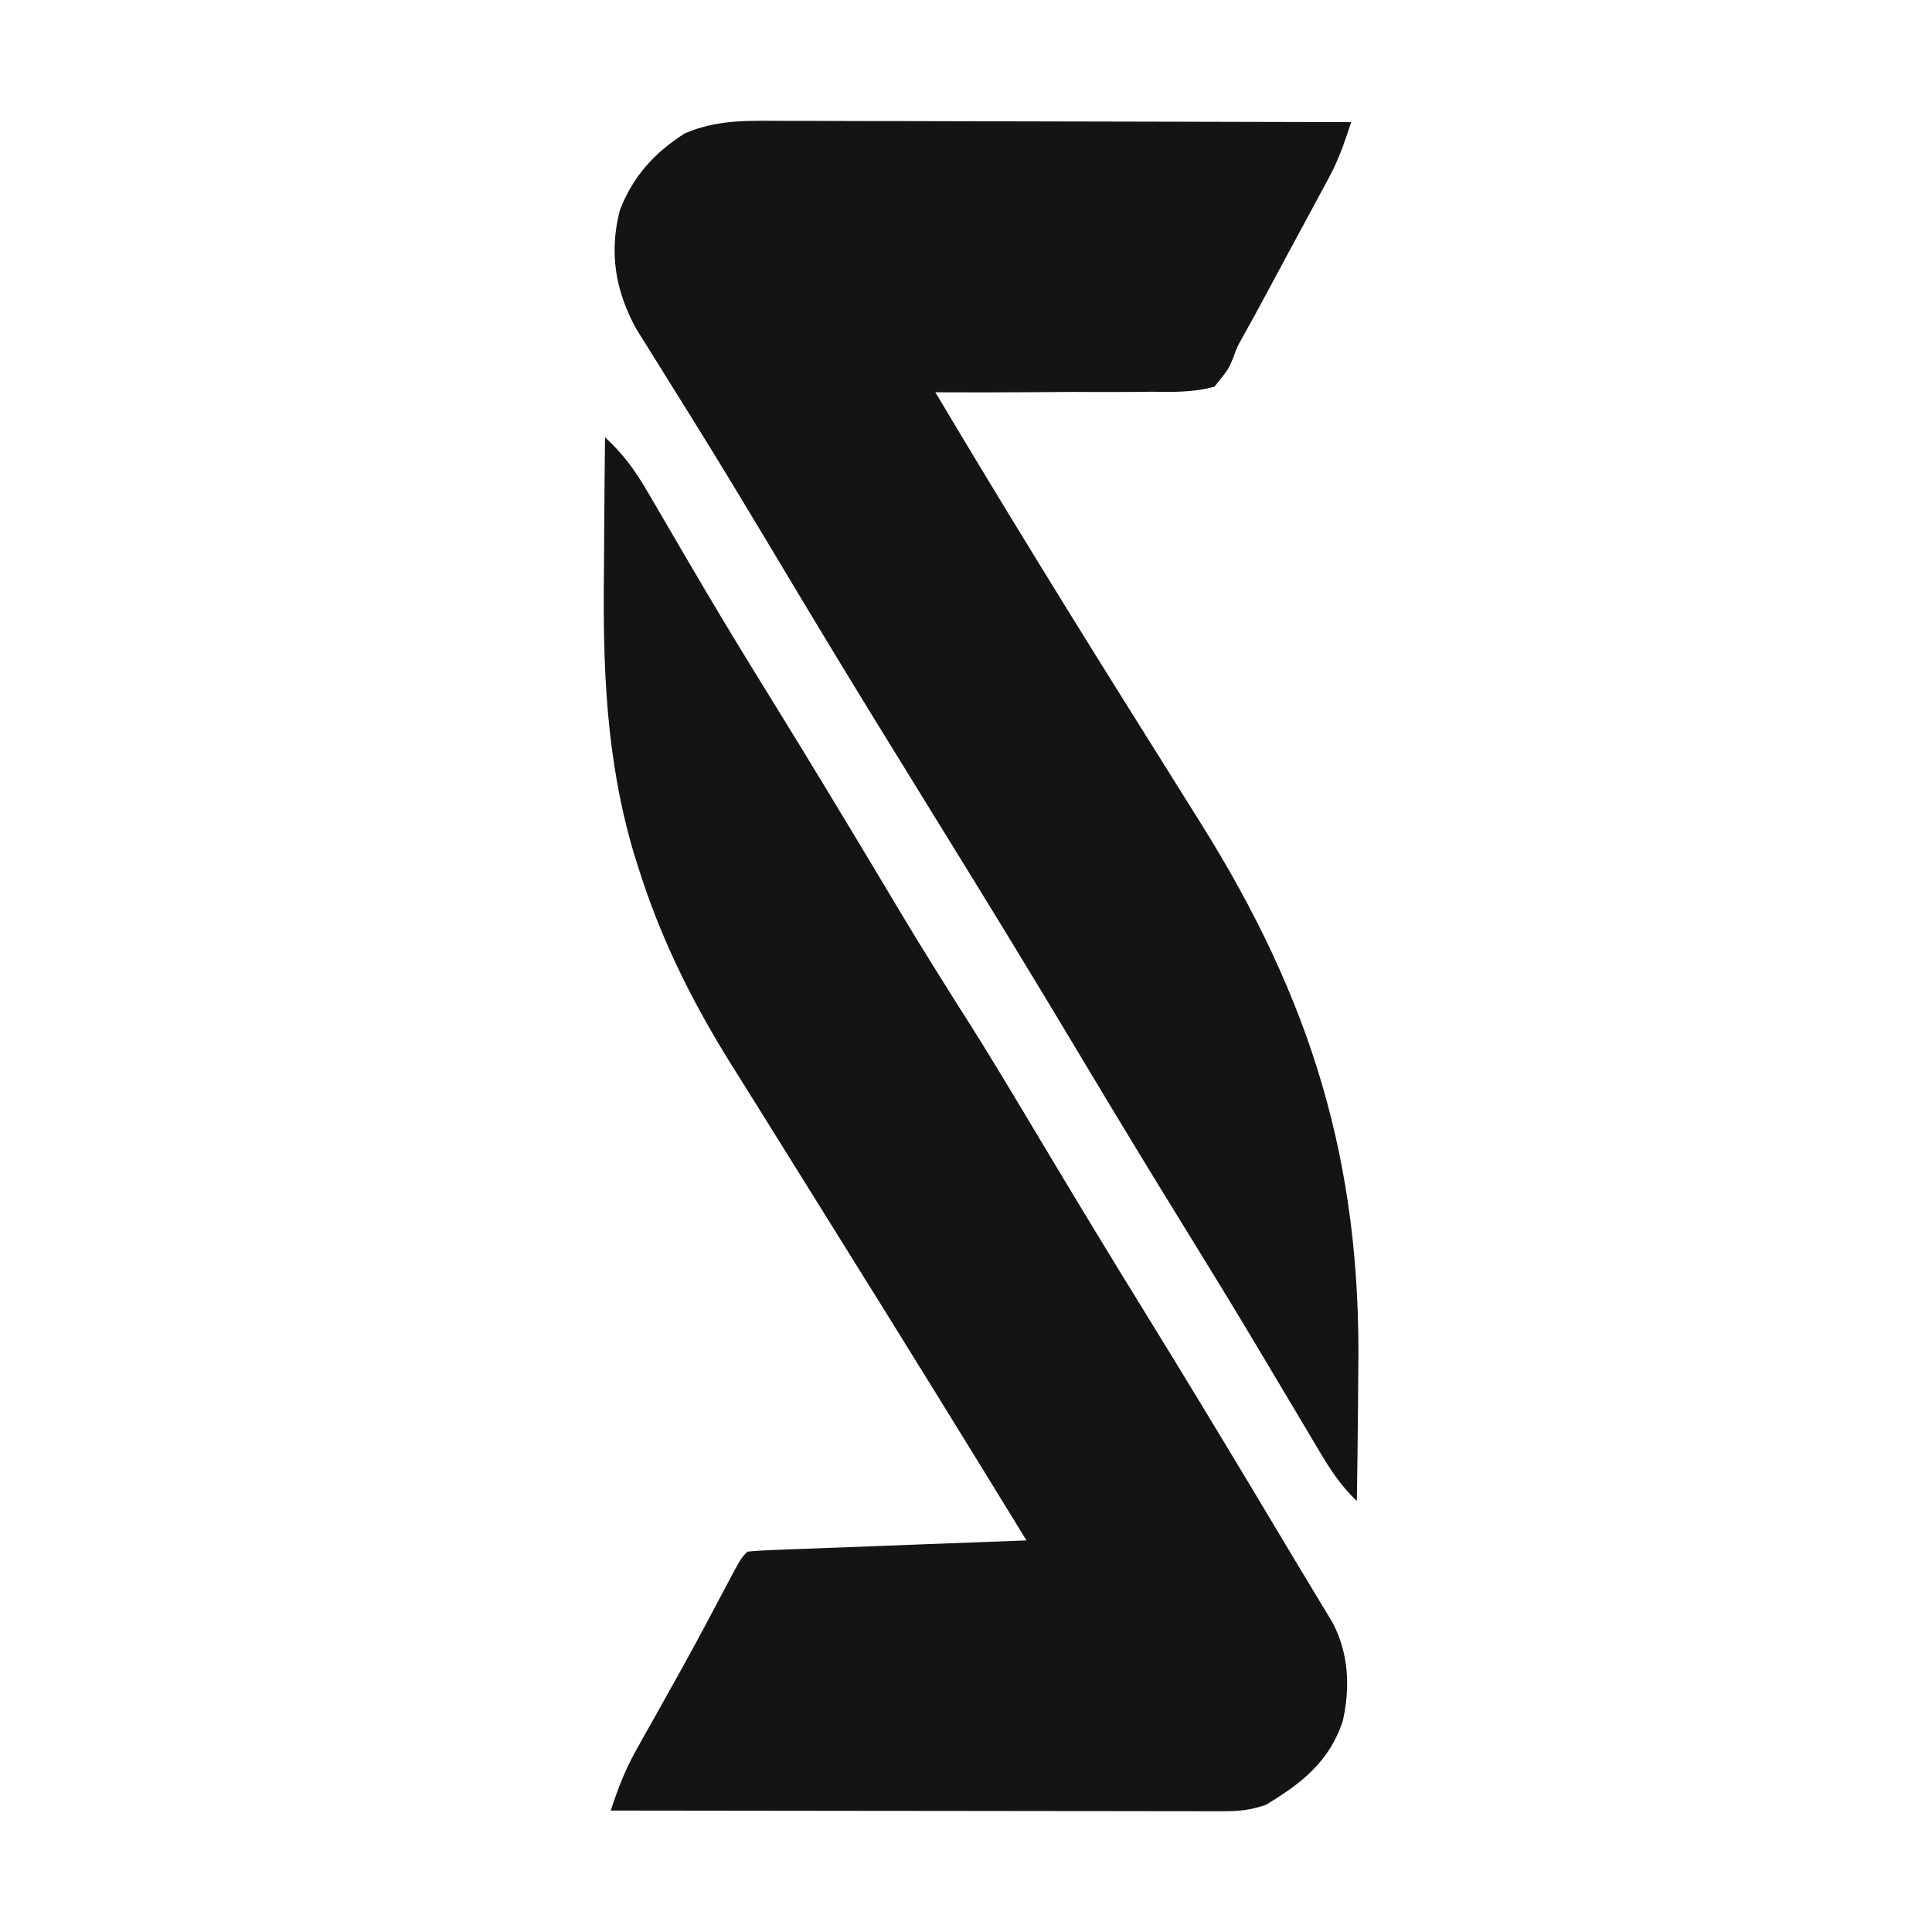
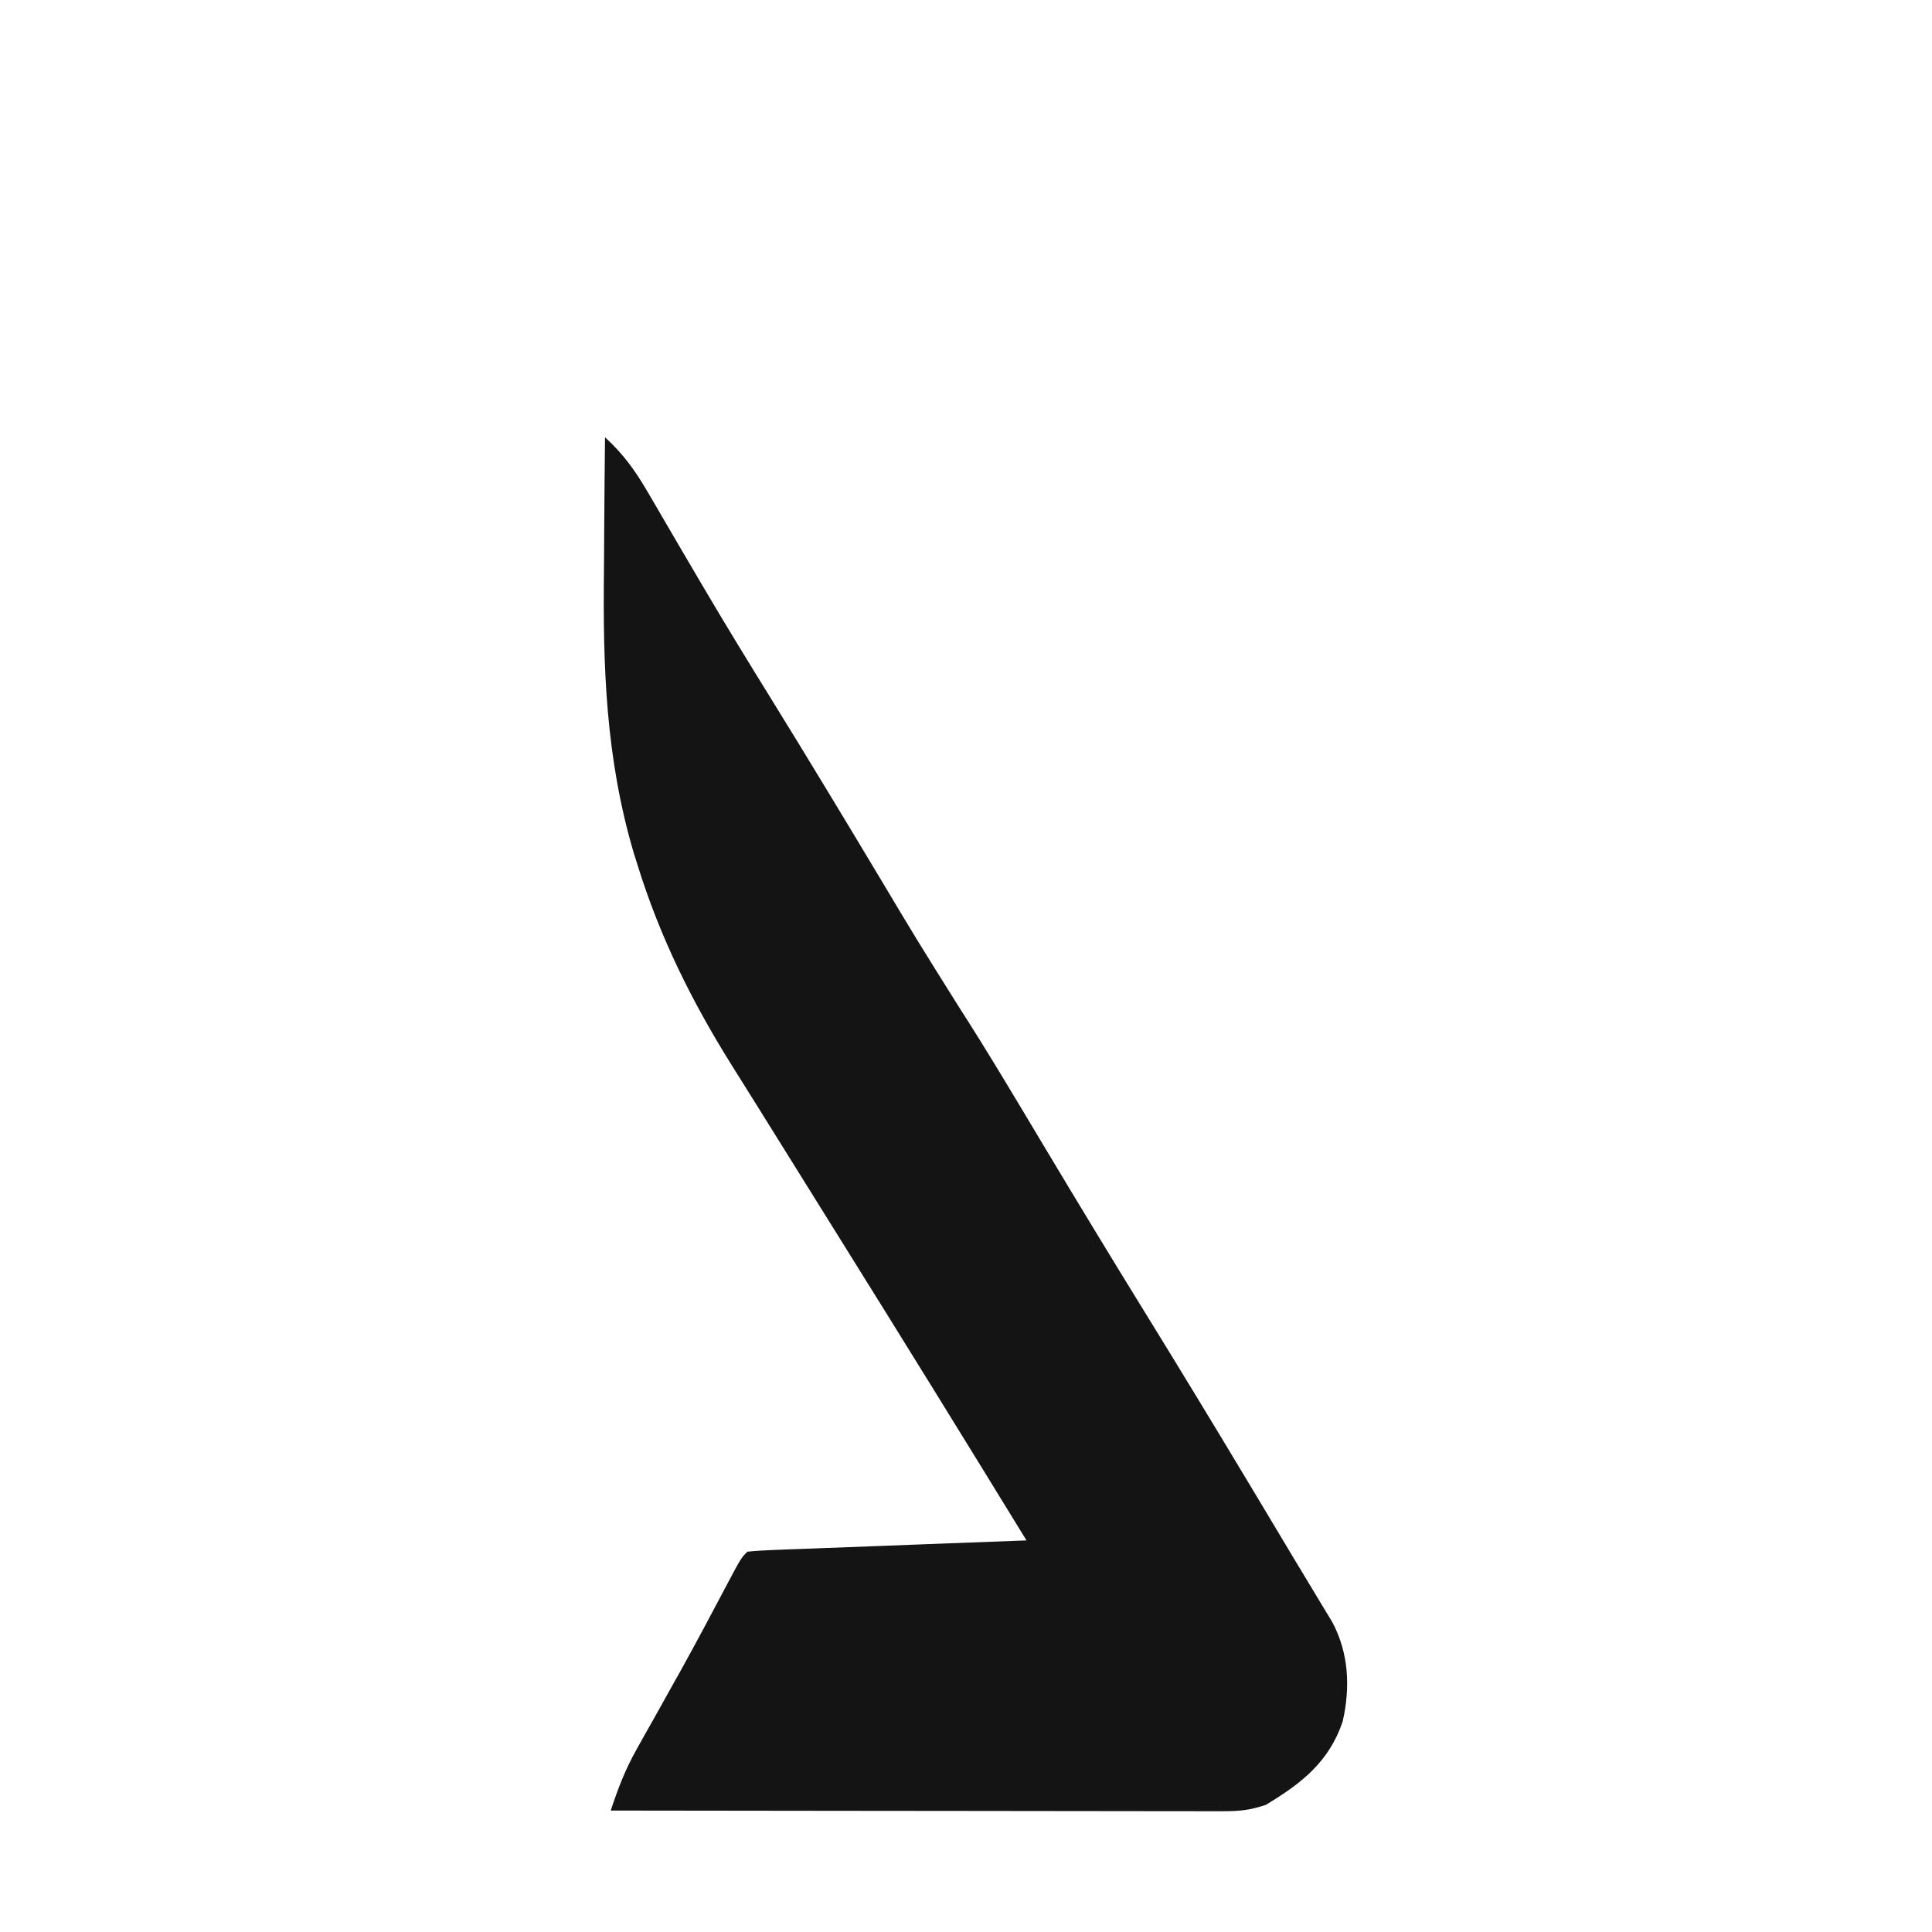
<svg xmlns="http://www.w3.org/2000/svg" width="64" height="64" viewBox="0 0 64 64" fill="none">
-   <path d="M25.867 4.004C26.071 4.004 26.276 4.004 26.486 4.003C27.16 4.004 27.834 4.007 28.508 4.01C28.976 4.01 29.444 4.011 29.911 4.011C31.142 4.013 32.372 4.016 33.602 4.02C34.858 4.024 36.114 4.026 37.37 4.028C39.833 4.032 42.296 4.038 44.759 4.046C44.556 4.673 44.352 5.271 44.039 5.853C43.974 5.975 43.908 6.098 43.84 6.224C43.77 6.353 43.7 6.482 43.628 6.615C43.555 6.751 43.482 6.887 43.407 7.027C43.175 7.459 42.941 7.891 42.707 8.322C42.552 8.612 42.396 8.901 42.241 9.19C42.09 9.47 41.94 9.749 41.789 10.029C41.72 10.157 41.65 10.286 41.579 10.418C41.446 10.663 41.311 10.907 41.174 11.149C40.978 11.5 40.978 11.5 40.841 11.879C40.689 12.238 40.689 12.238 40.231 12.809C39.534 13.003 38.854 12.986 38.135 12.977C37.828 12.98 37.828 12.98 37.516 12.984C36.864 12.99 36.213 12.986 35.561 12.983C35.119 12.986 34.677 12.989 34.235 12.992C33.152 13 32.069 13 30.985 12.995C33.27 16.834 35.614 20.633 37.991 24.417C38.39 25.052 38.787 25.687 39.183 26.322C39.381 26.639 39.579 26.954 39.777 27.27C43.437 33.11 45.105 38.509 44.995 45.411C44.991 45.833 44.988 46.254 44.985 46.676C44.976 47.691 44.964 48.707 44.948 49.723C44.399 49.205 44.034 48.632 43.655 47.987C43.585 47.87 43.515 47.753 43.443 47.632C43.292 47.378 43.141 47.124 42.991 46.871C42.587 46.189 42.18 45.51 41.774 44.83C41.691 44.691 41.609 44.553 41.524 44.41C40.758 43.129 39.977 41.858 39.193 40.587C38.047 38.731 36.918 36.866 35.797 34.994C34.667 33.108 33.53 31.227 32.377 29.355C32.279 29.195 32.279 29.195 32.178 29.032C31.718 28.285 31.258 27.538 30.797 26.791C30.27 25.937 29.743 25.082 29.217 24.228C29.118 24.068 29.118 24.068 29.018 23.905C27.779 21.892 26.562 19.867 25.349 17.838C24.6 16.589 23.846 15.344 23.078 14.106C23.003 13.986 22.929 13.866 22.852 13.742C22.499 13.172 22.145 12.604 21.788 12.036C21.663 11.835 21.538 11.633 21.409 11.426C21.3 11.251 21.19 11.076 21.077 10.896C20.381 9.627 20.17 8.359 20.536 6.955C20.968 5.846 21.673 5.06 22.684 4.419C23.738 3.964 24.738 3.996 25.867 4.004Z" fill="#141414" />
-   <path d="M20.042 14.486C20.649 15.039 21.049 15.598 21.459 16.304C21.551 16.461 21.551 16.461 21.645 16.621C21.778 16.847 21.91 17.073 22.041 17.3C22.397 17.914 22.758 18.526 23.118 19.138C23.192 19.264 23.266 19.39 23.342 19.519C24.073 20.761 24.826 21.988 25.585 23.214C26.767 25.128 27.931 27.052 29.087 28.982C30.39 31.163 30.39 31.163 31.74 33.316C32.74 34.87 33.68 36.459 34.629 38.044C35.699 39.831 36.778 41.611 37.872 43.384C39.056 45.303 40.226 47.23 41.386 49.163C41.461 49.288 41.536 49.412 41.613 49.541C42.032 50.238 42.449 50.936 42.866 51.634C43.06 51.958 43.256 52.282 43.452 52.605C43.631 52.903 43.631 52.903 43.814 53.207C43.919 53.381 44.025 53.554 44.133 53.733C44.682 54.759 44.735 55.904 44.477 57.029C44.025 58.361 43.126 59.071 41.929 59.79C41.388 59.969 41.054 60 40.492 59.999C40.225 60 40.225 60 39.951 60C39.756 59.999 39.56 59.999 39.359 59.998C39.153 59.998 38.946 59.998 38.734 59.998C38.051 59.998 37.368 59.996 36.685 59.995C36.212 59.995 35.739 59.994 35.266 59.994C34.147 59.994 33.029 59.992 31.91 59.99C30.512 59.988 29.113 59.987 27.715 59.986C25.22 59.984 22.726 59.981 20.231 59.977C20.465 59.264 20.712 58.618 21.081 57.963C21.173 57.798 21.265 57.632 21.36 57.462C21.459 57.288 21.557 57.114 21.658 56.936C21.862 56.571 22.066 56.206 22.269 55.84C22.421 55.568 22.421 55.568 22.577 55.29C23.084 54.374 23.576 53.449 24.065 52.522C24.551 51.606 24.551 51.606 24.759 51.401C25.048 51.372 25.339 51.356 25.629 51.345C25.814 51.338 25.999 51.33 26.19 51.323C26.391 51.316 26.593 51.308 26.8 51.301C27.005 51.293 27.21 51.285 27.421 51.277C28.078 51.251 28.736 51.227 29.393 51.203C29.838 51.186 30.283 51.169 30.727 51.151C31.82 51.109 32.912 51.068 34.004 51.028C31.942 47.664 29.868 44.308 27.778 40.96C26.878 39.518 25.978 38.075 25.081 36.631C24.802 36.182 24.521 35.733 24.239 35.286C22.917 33.173 21.867 31.055 21.127 28.679C21.061 28.468 21.061 28.468 20.993 28.253C20.067 25.114 19.968 22.108 20.007 18.856C20.01 18.43 20.012 18.005 20.015 17.579C20.021 16.548 20.03 15.517 20.042 14.486Z" fill="#141414" />
+   <path d="M20.042 14.486C20.649 15.039 21.049 15.598 21.459 16.304C21.551 16.461 21.551 16.461 21.645 16.621C21.778 16.847 21.91 17.073 22.041 17.3C22.397 17.914 22.758 18.526 23.118 19.138C23.192 19.264 23.266 19.39 23.342 19.519C24.073 20.761 24.826 21.988 25.585 23.214C26.767 25.128 27.931 27.052 29.087 28.982C30.39 31.163 30.39 31.163 31.74 33.316C32.74 34.87 33.68 36.459 34.629 38.044C35.699 39.831 36.778 41.611 37.872 43.384C39.056 45.303 40.226 47.23 41.386 49.163C41.461 49.288 41.536 49.412 41.613 49.541C42.032 50.238 42.449 50.936 42.866 51.634C43.06 51.958 43.256 52.282 43.452 52.605C43.631 52.903 43.631 52.903 43.814 53.207C43.919 53.381 44.025 53.554 44.133 53.733C44.682 54.759 44.735 55.904 44.477 57.029C44.025 58.361 43.126 59.071 41.929 59.79C41.388 59.969 41.054 60 40.492 59.999C40.225 60 40.225 60 39.951 60C39.756 59.999 39.56 59.999 39.359 59.998C39.153 59.998 38.946 59.998 38.734 59.998C36.212 59.995 35.739 59.994 35.266 59.994C34.147 59.994 33.029 59.992 31.91 59.99C30.512 59.988 29.113 59.987 27.715 59.986C25.22 59.984 22.726 59.981 20.231 59.977C20.465 59.264 20.712 58.618 21.081 57.963C21.173 57.798 21.265 57.632 21.36 57.462C21.459 57.288 21.557 57.114 21.658 56.936C21.862 56.571 22.066 56.206 22.269 55.84C22.421 55.568 22.421 55.568 22.577 55.29C23.084 54.374 23.576 53.449 24.065 52.522C24.551 51.606 24.551 51.606 24.759 51.401C25.048 51.372 25.339 51.356 25.629 51.345C25.814 51.338 25.999 51.33 26.19 51.323C26.391 51.316 26.593 51.308 26.8 51.301C27.005 51.293 27.21 51.285 27.421 51.277C28.078 51.251 28.736 51.227 29.393 51.203C29.838 51.186 30.283 51.169 30.727 51.151C31.82 51.109 32.912 51.068 34.004 51.028C31.942 47.664 29.868 44.308 27.778 40.96C26.878 39.518 25.978 38.075 25.081 36.631C24.802 36.182 24.521 35.733 24.239 35.286C22.917 33.173 21.867 31.055 21.127 28.679C21.061 28.468 21.061 28.468 20.993 28.253C20.067 25.114 19.968 22.108 20.007 18.856C20.01 18.43 20.012 18.005 20.015 17.579C20.021 16.548 20.03 15.517 20.042 14.486Z" fill="#141414" />
</svg>